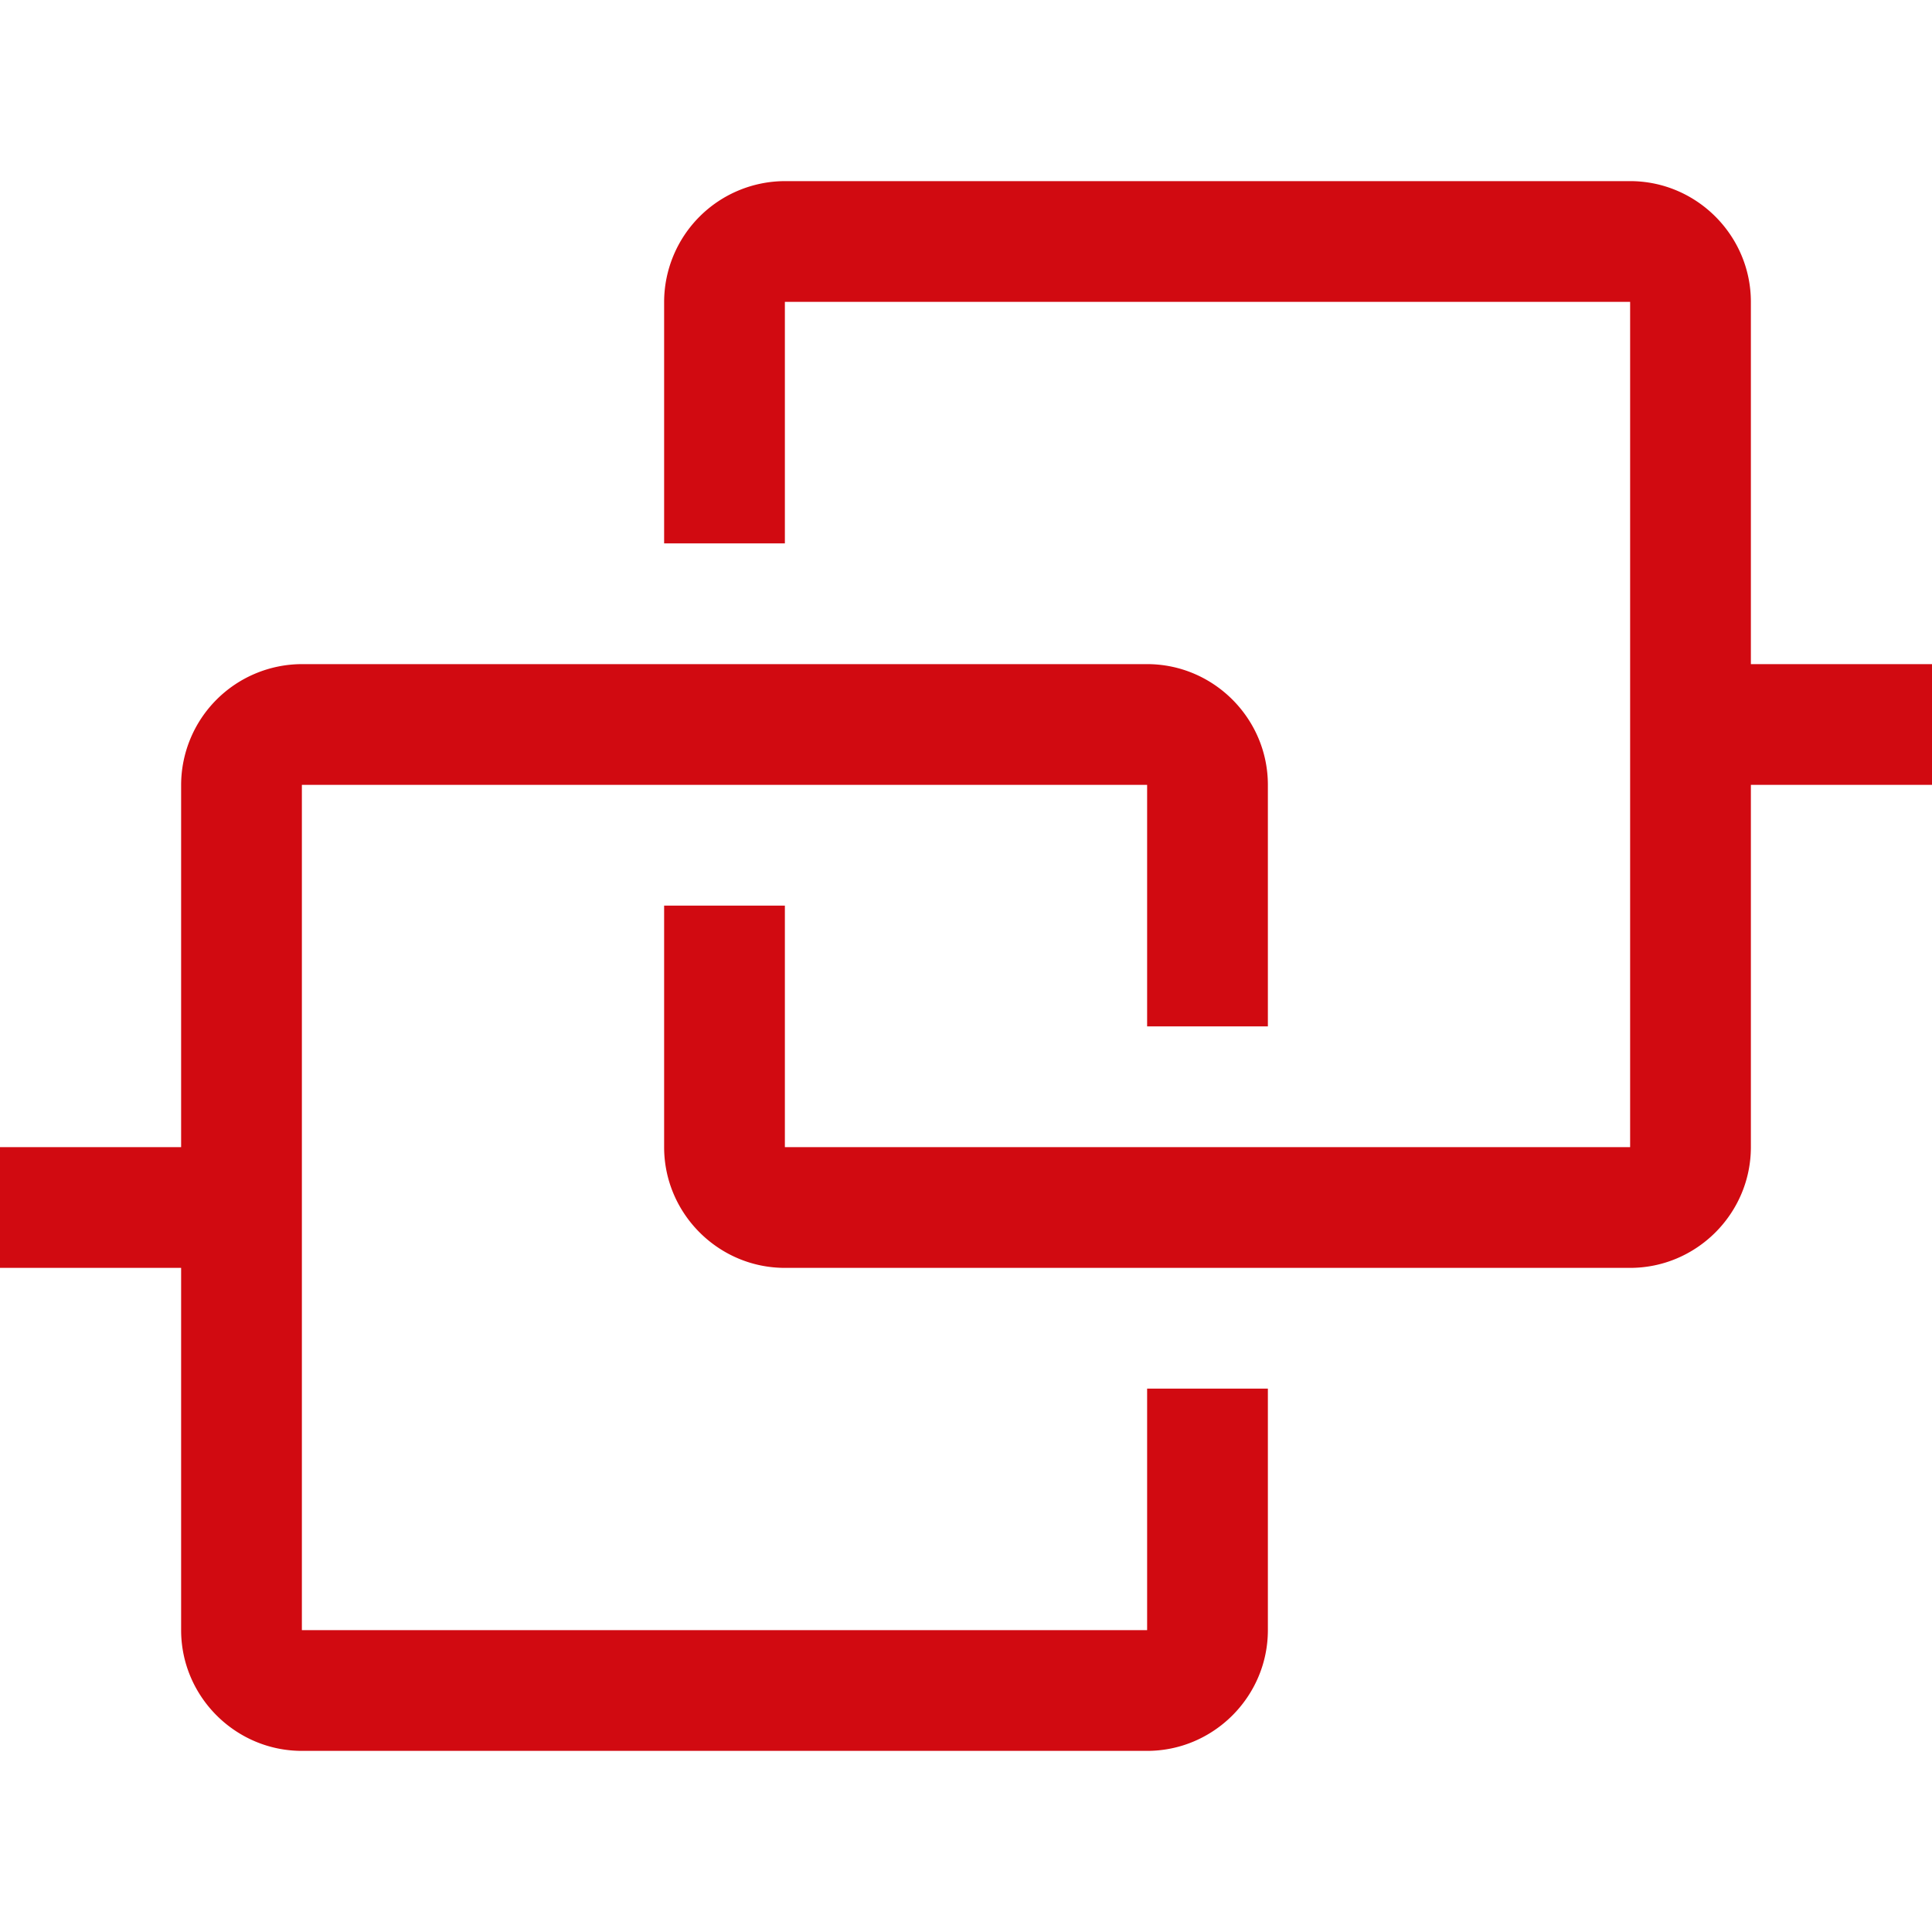
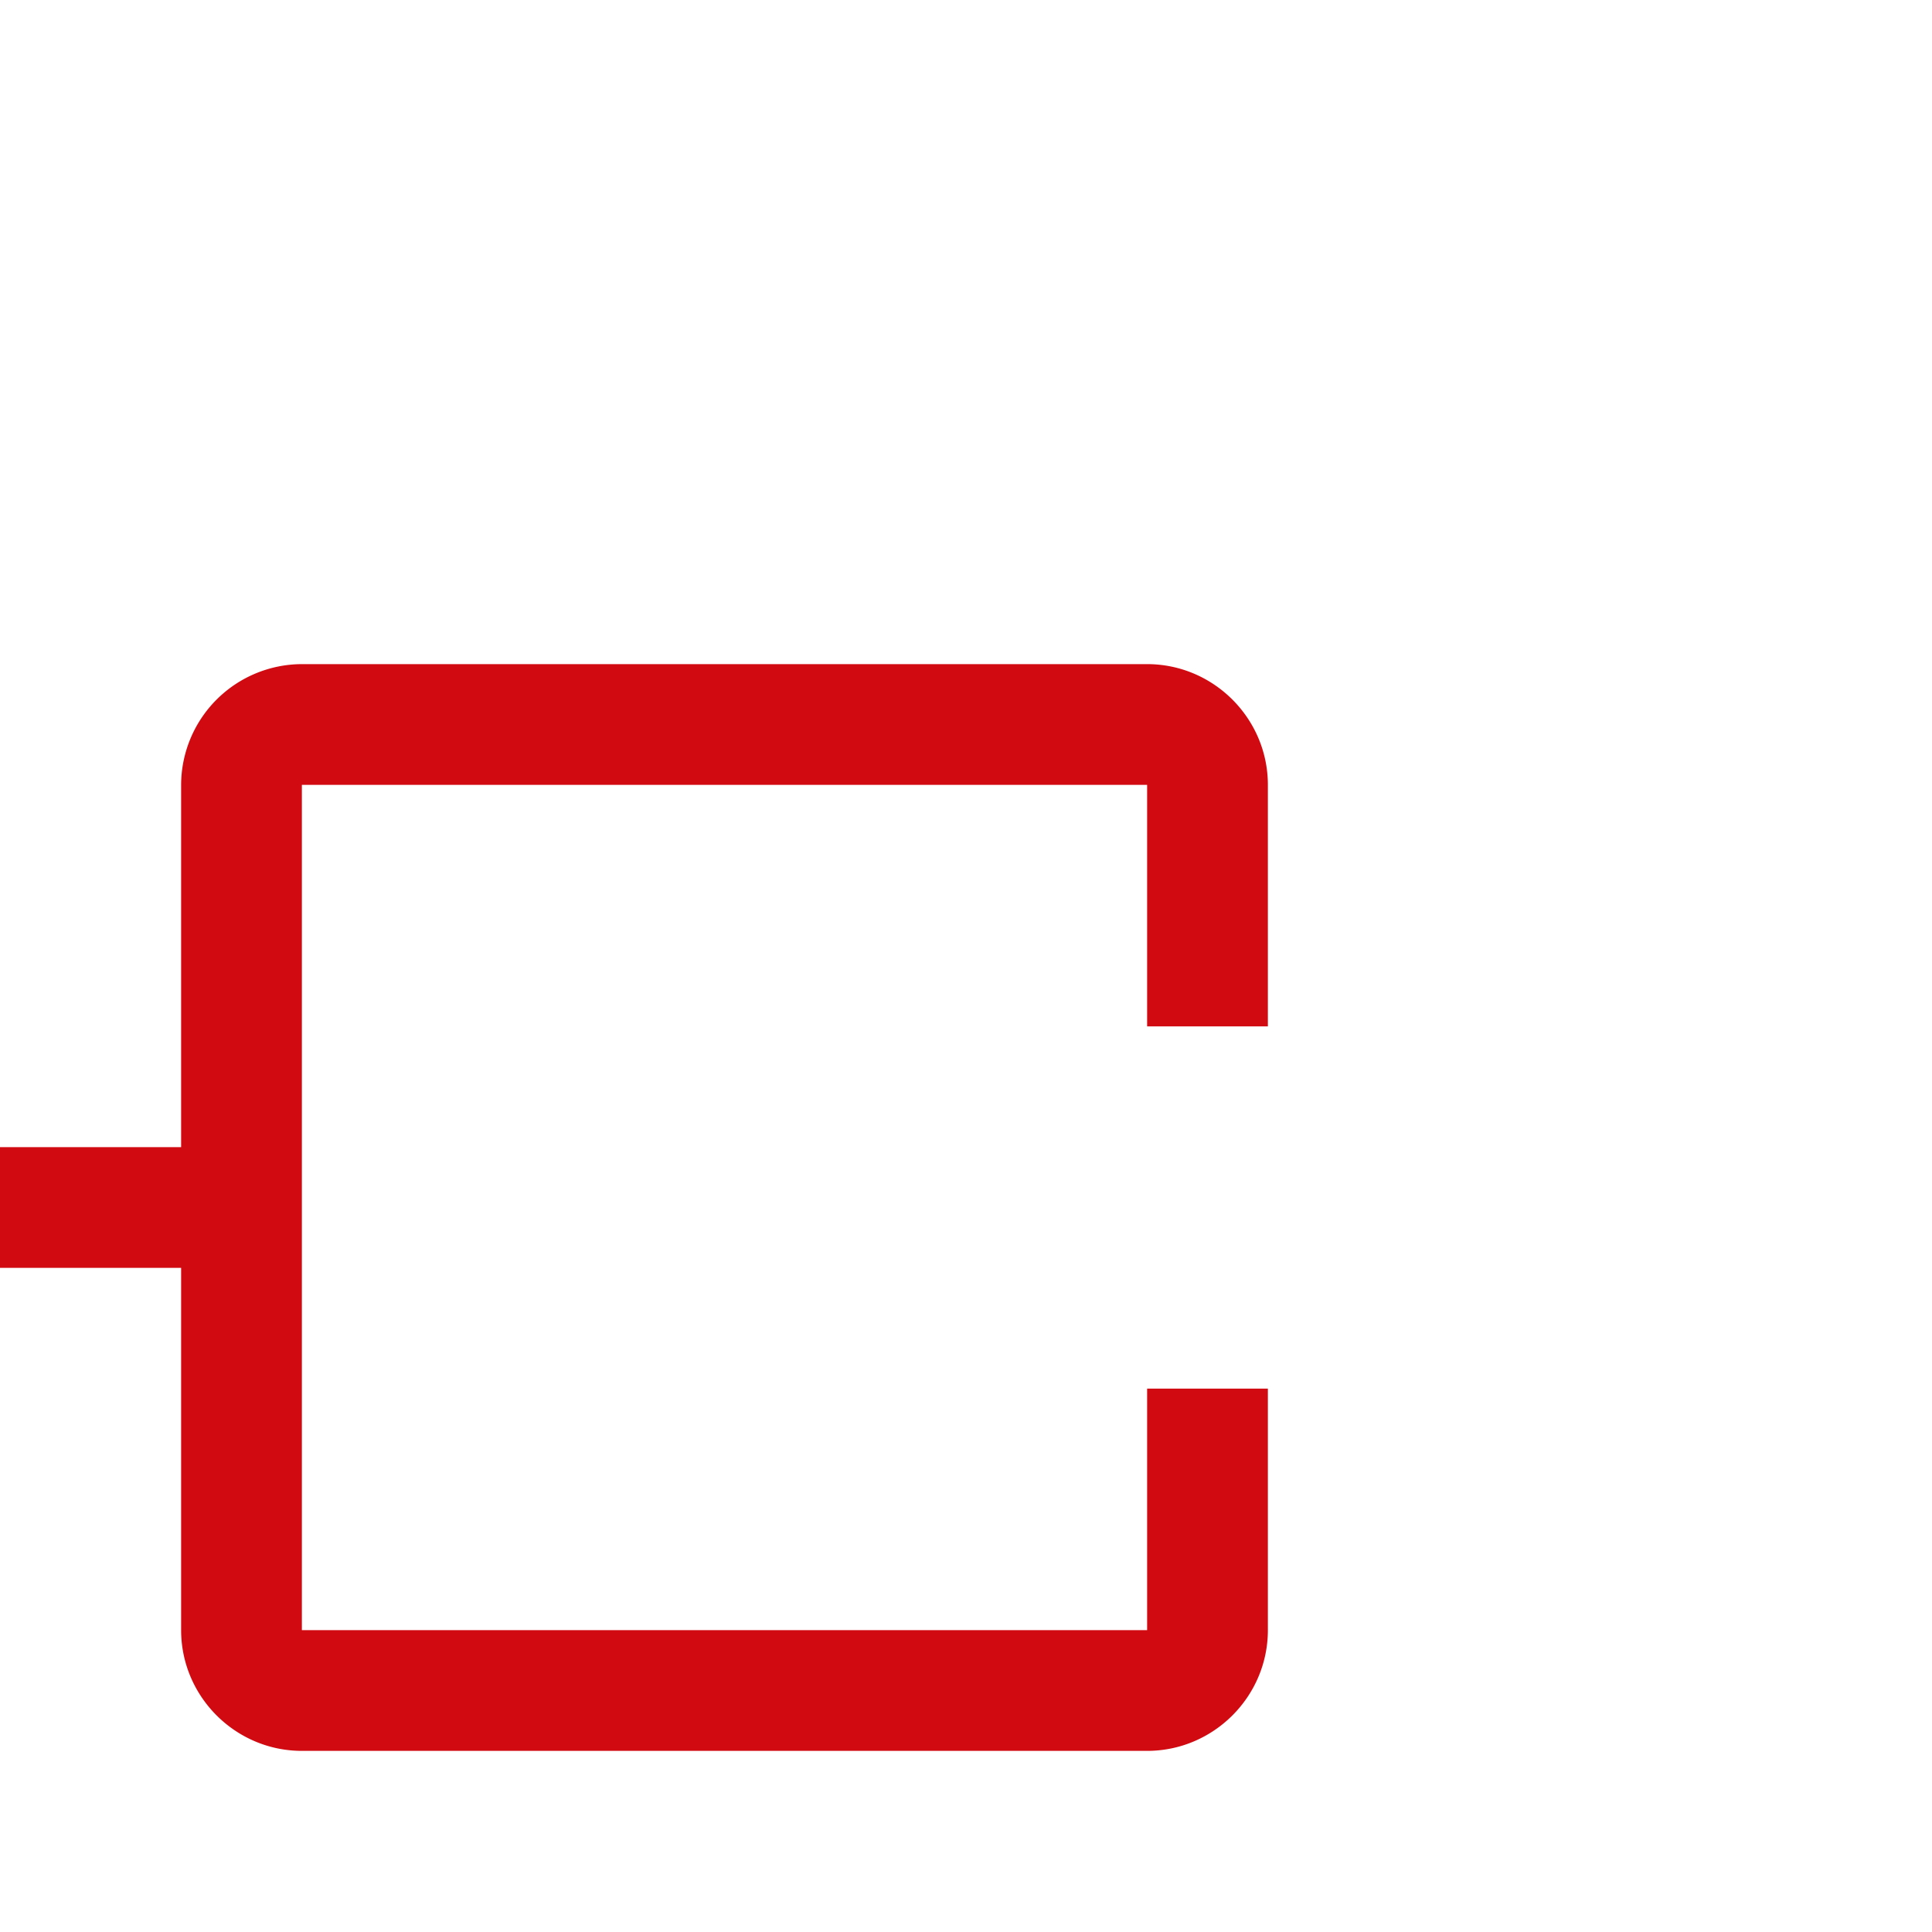
<svg xmlns="http://www.w3.org/2000/svg" fill="none" viewBox="0 0 40 40">
-   <path d="M40 13.75h-3.75v-7.5c0-1.375-1.125-2.5-2.5-2.5h-17.5a2.507 2.507 0 0 0-2.5 2.5v5h2.5v-5h17.5v17.5h-17.5v-5h-2.5v5c0 1.375 1.125 2.5 2.5 2.5h17.5c1.375 0 2.5-1.125 2.5-2.5v-7.5H40v-2.5Z" fill="#D10A11" />
  <path d="M26.25 21.25v-5c0-1.375-1.125-2.5-2.5-2.5H6.25a2.507 2.507 0 0 0-2.5 2.5v7.5H0v2.5h3.75v7.5c0 1.375 1.125 2.5 2.5 2.5h17.5c1.375 0 2.5-1.125 2.5-2.5v-5h-2.5v5H6.25v-17.5h17.5v5h2.5Z" fill="#D10A11" />
</svg>